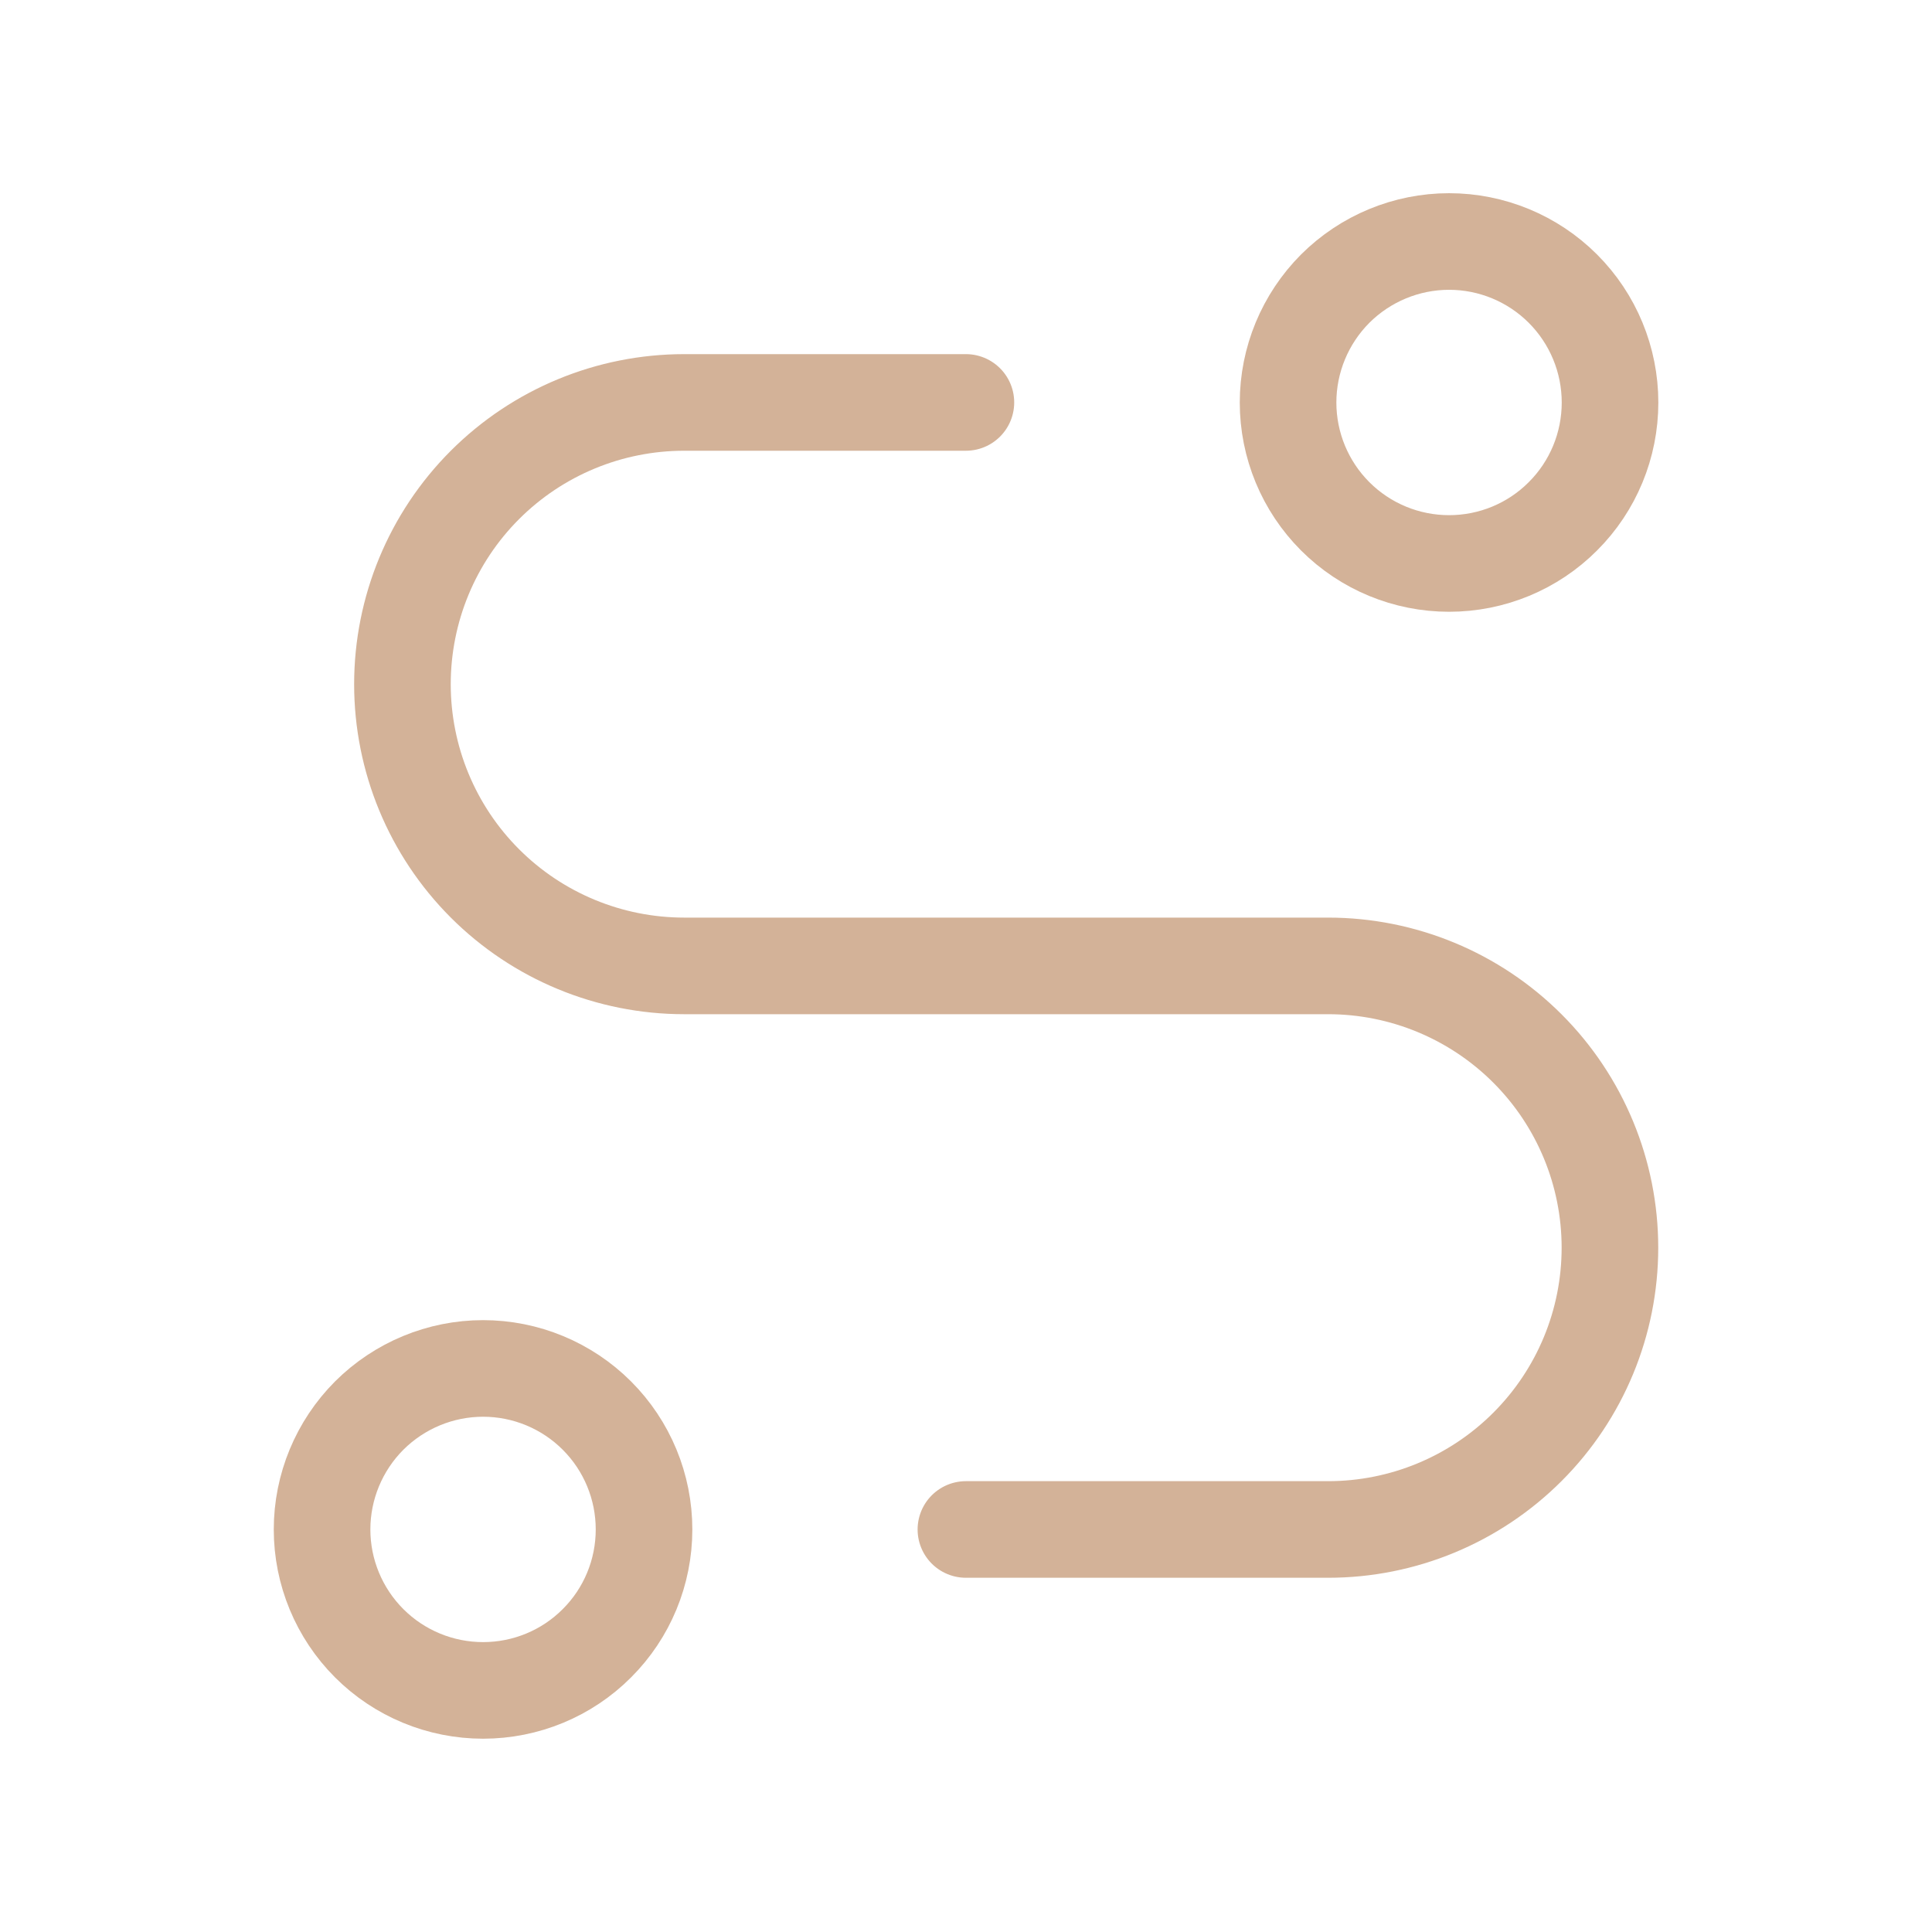
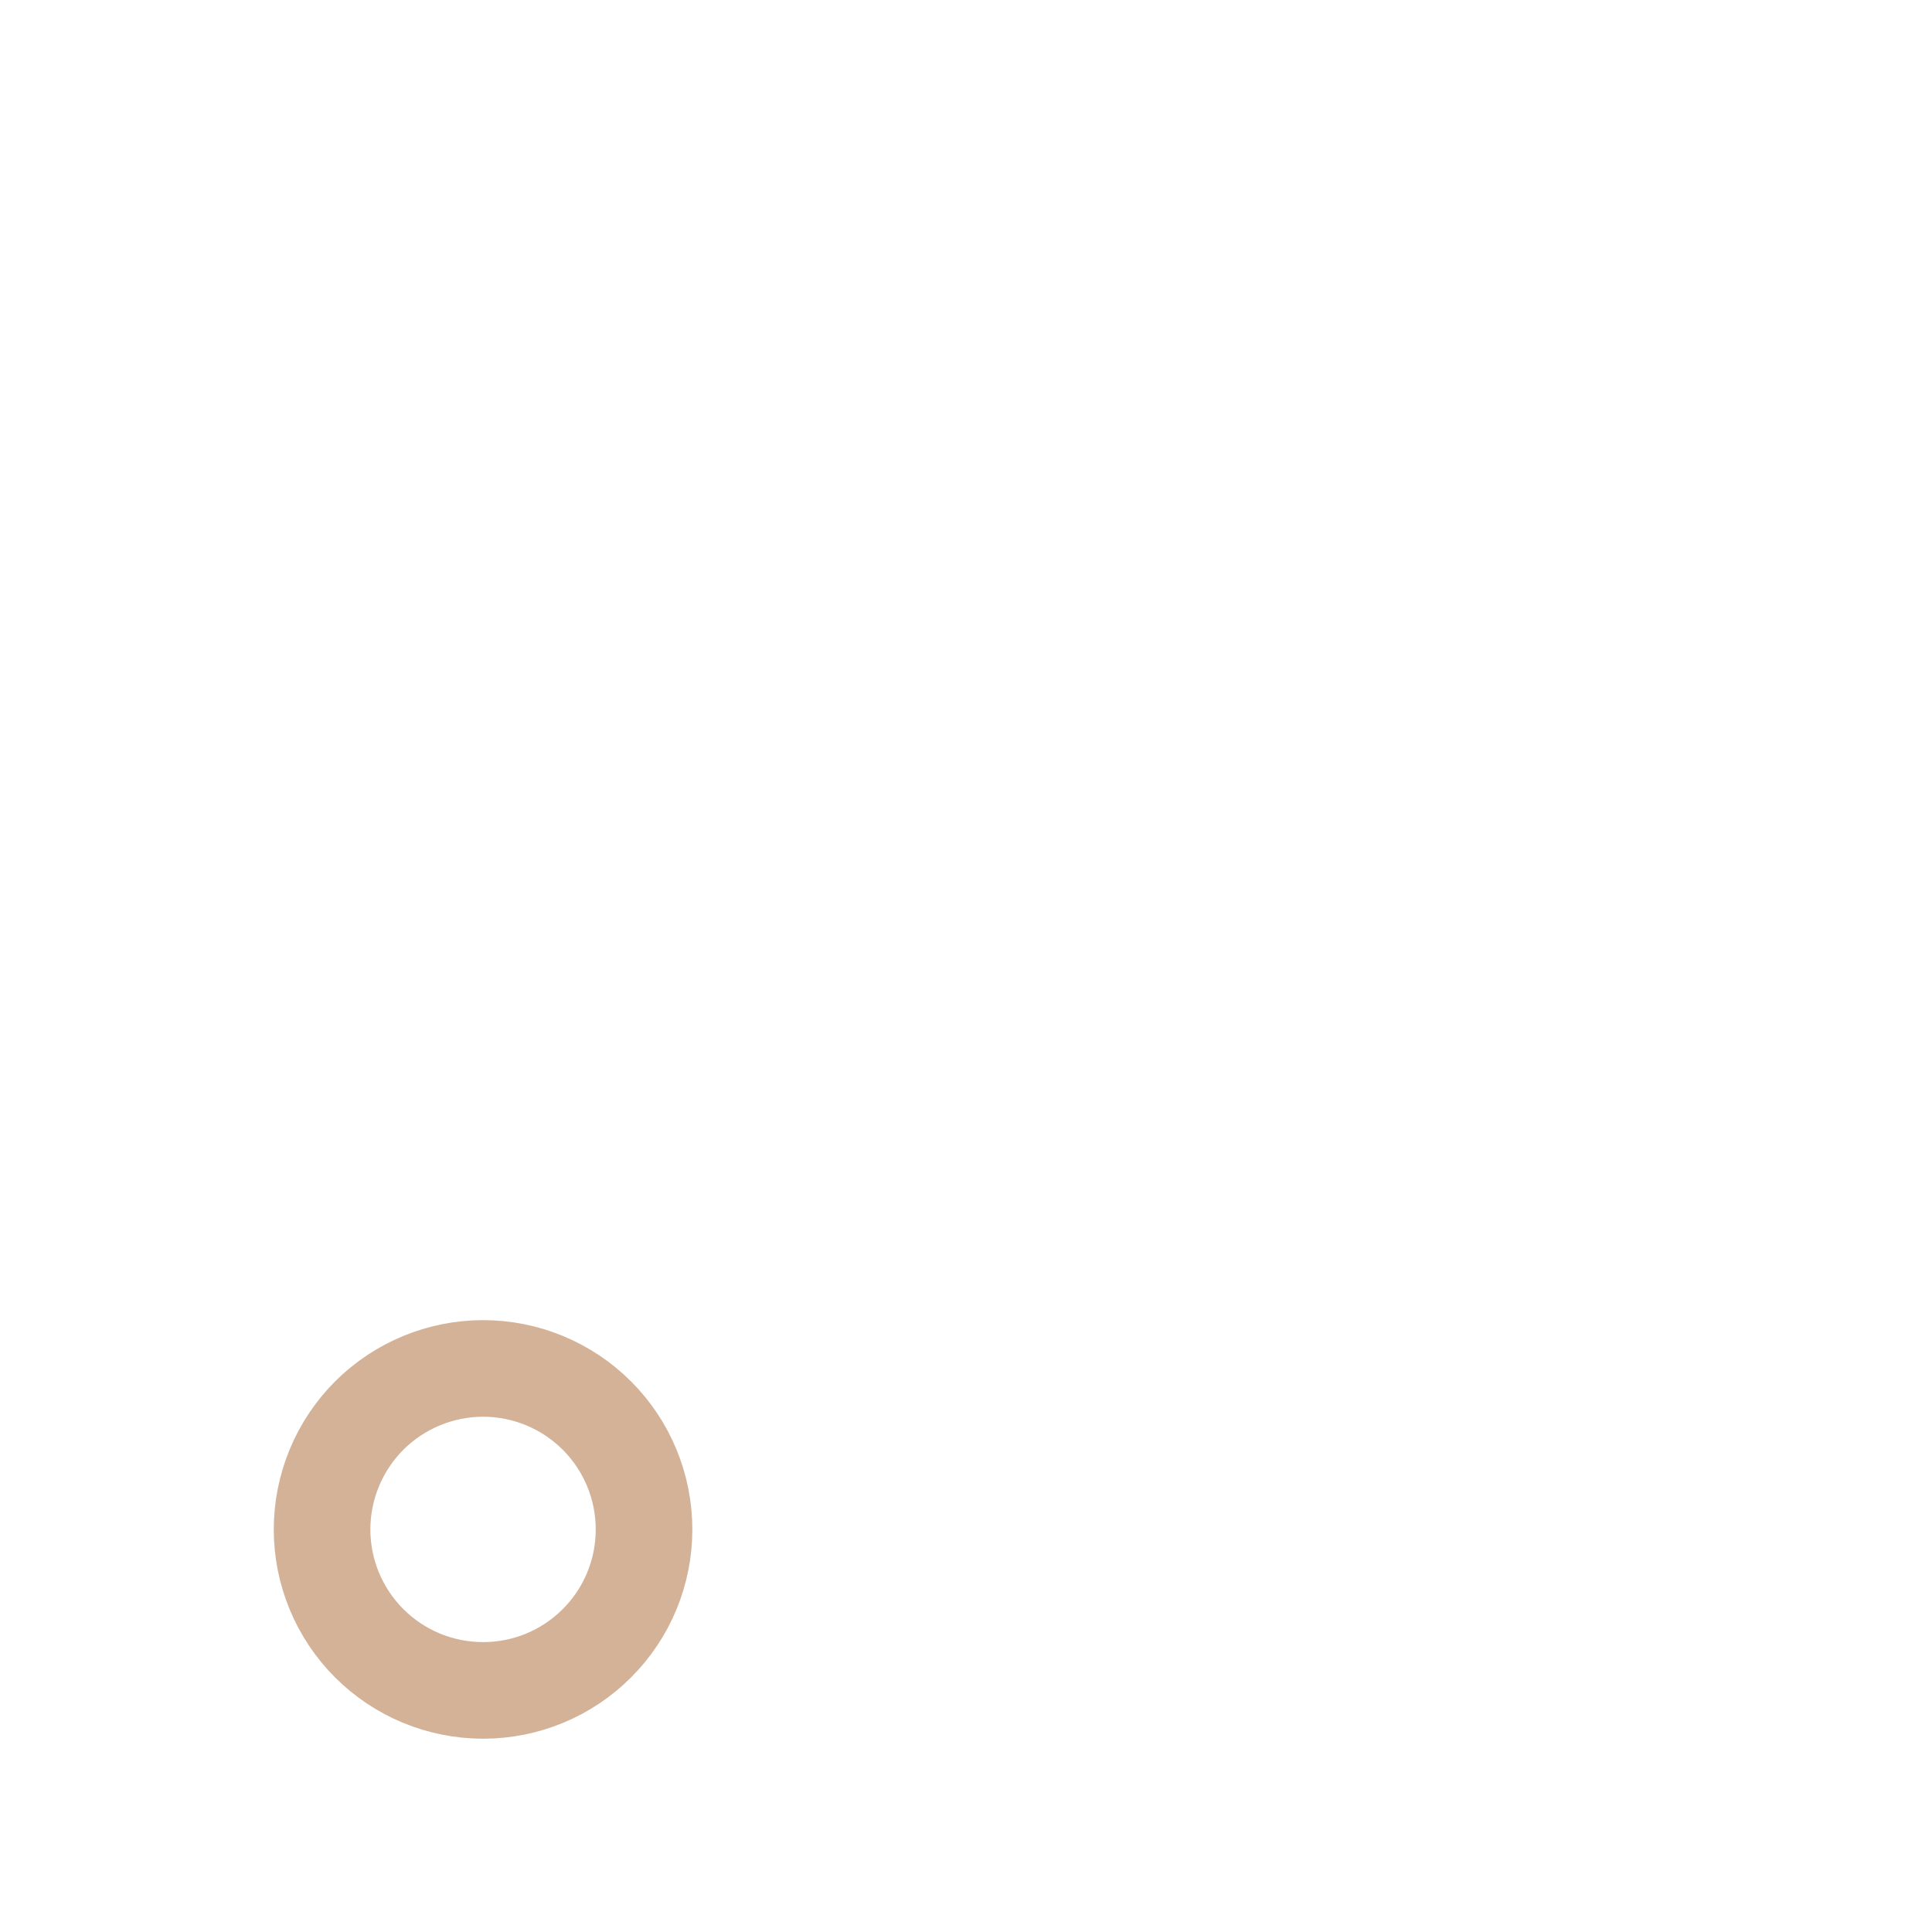
<svg xmlns="http://www.w3.org/2000/svg" width="20" height="20" viewBox="0 0 20 20" fill="none">
  <g clip-path="url(#clip0_553_7892)">
    <path d="M3.334 15.833C3.334 16.275 3.51 16.699 3.822 17.011C4.135 17.324 4.559 17.499 5.001 17.499C5.443 17.499 5.867 17.324 6.179 17.011C6.492 16.699 6.667 16.275 6.667 15.833C6.667 15.391 6.492 14.967 6.179 14.654C5.867 14.342 5.443 14.166 5.001 14.166C4.559 14.166 4.135 14.342 3.822 14.654C3.51 14.967 3.334 15.391 3.334 15.833Z" stroke="#D3B298" stroke-linecap="round" stroke-linejoin="round" />
-     <path d="M13.334 4.167C13.334 4.609 13.51 5.033 13.822 5.345C14.135 5.658 14.559 5.833 15.001 5.833C15.443 5.833 15.867 5.658 16.179 5.345C16.492 5.033 16.667 4.609 16.667 4.167C16.667 3.725 16.492 3.301 16.179 2.988C15.867 2.676 15.443 2.5 15.001 2.5C14.559 2.5 14.135 2.676 13.822 2.988C13.51 3.301 13.334 3.725 13.334 4.167Z" stroke="#D3B298" stroke-linecap="round" stroke-linejoin="round" />
-     <path d="M9.999 15.833H13.749C14.523 15.833 15.265 15.525 15.812 14.978C16.359 14.431 16.666 13.69 16.666 12.916C16.666 12.143 16.359 11.401 15.812 10.854C15.265 10.307 14.523 9.999 13.749 9.999H7.083C6.309 9.999 5.567 9.692 5.02 9.145C4.473 8.598 4.166 7.856 4.166 7.083C4.166 6.309 4.473 5.567 5.02 5.02C5.567 4.473 6.309 4.166 7.083 4.166H9.999" stroke="#D3B298" stroke-linecap="round" stroke-linejoin="round" />
  </g>
  <defs>
    <clipPath id="clip0_553_7892">
      <rect width="20" height="20" fill="white" />
    </clipPath>
  </defs>
</svg>